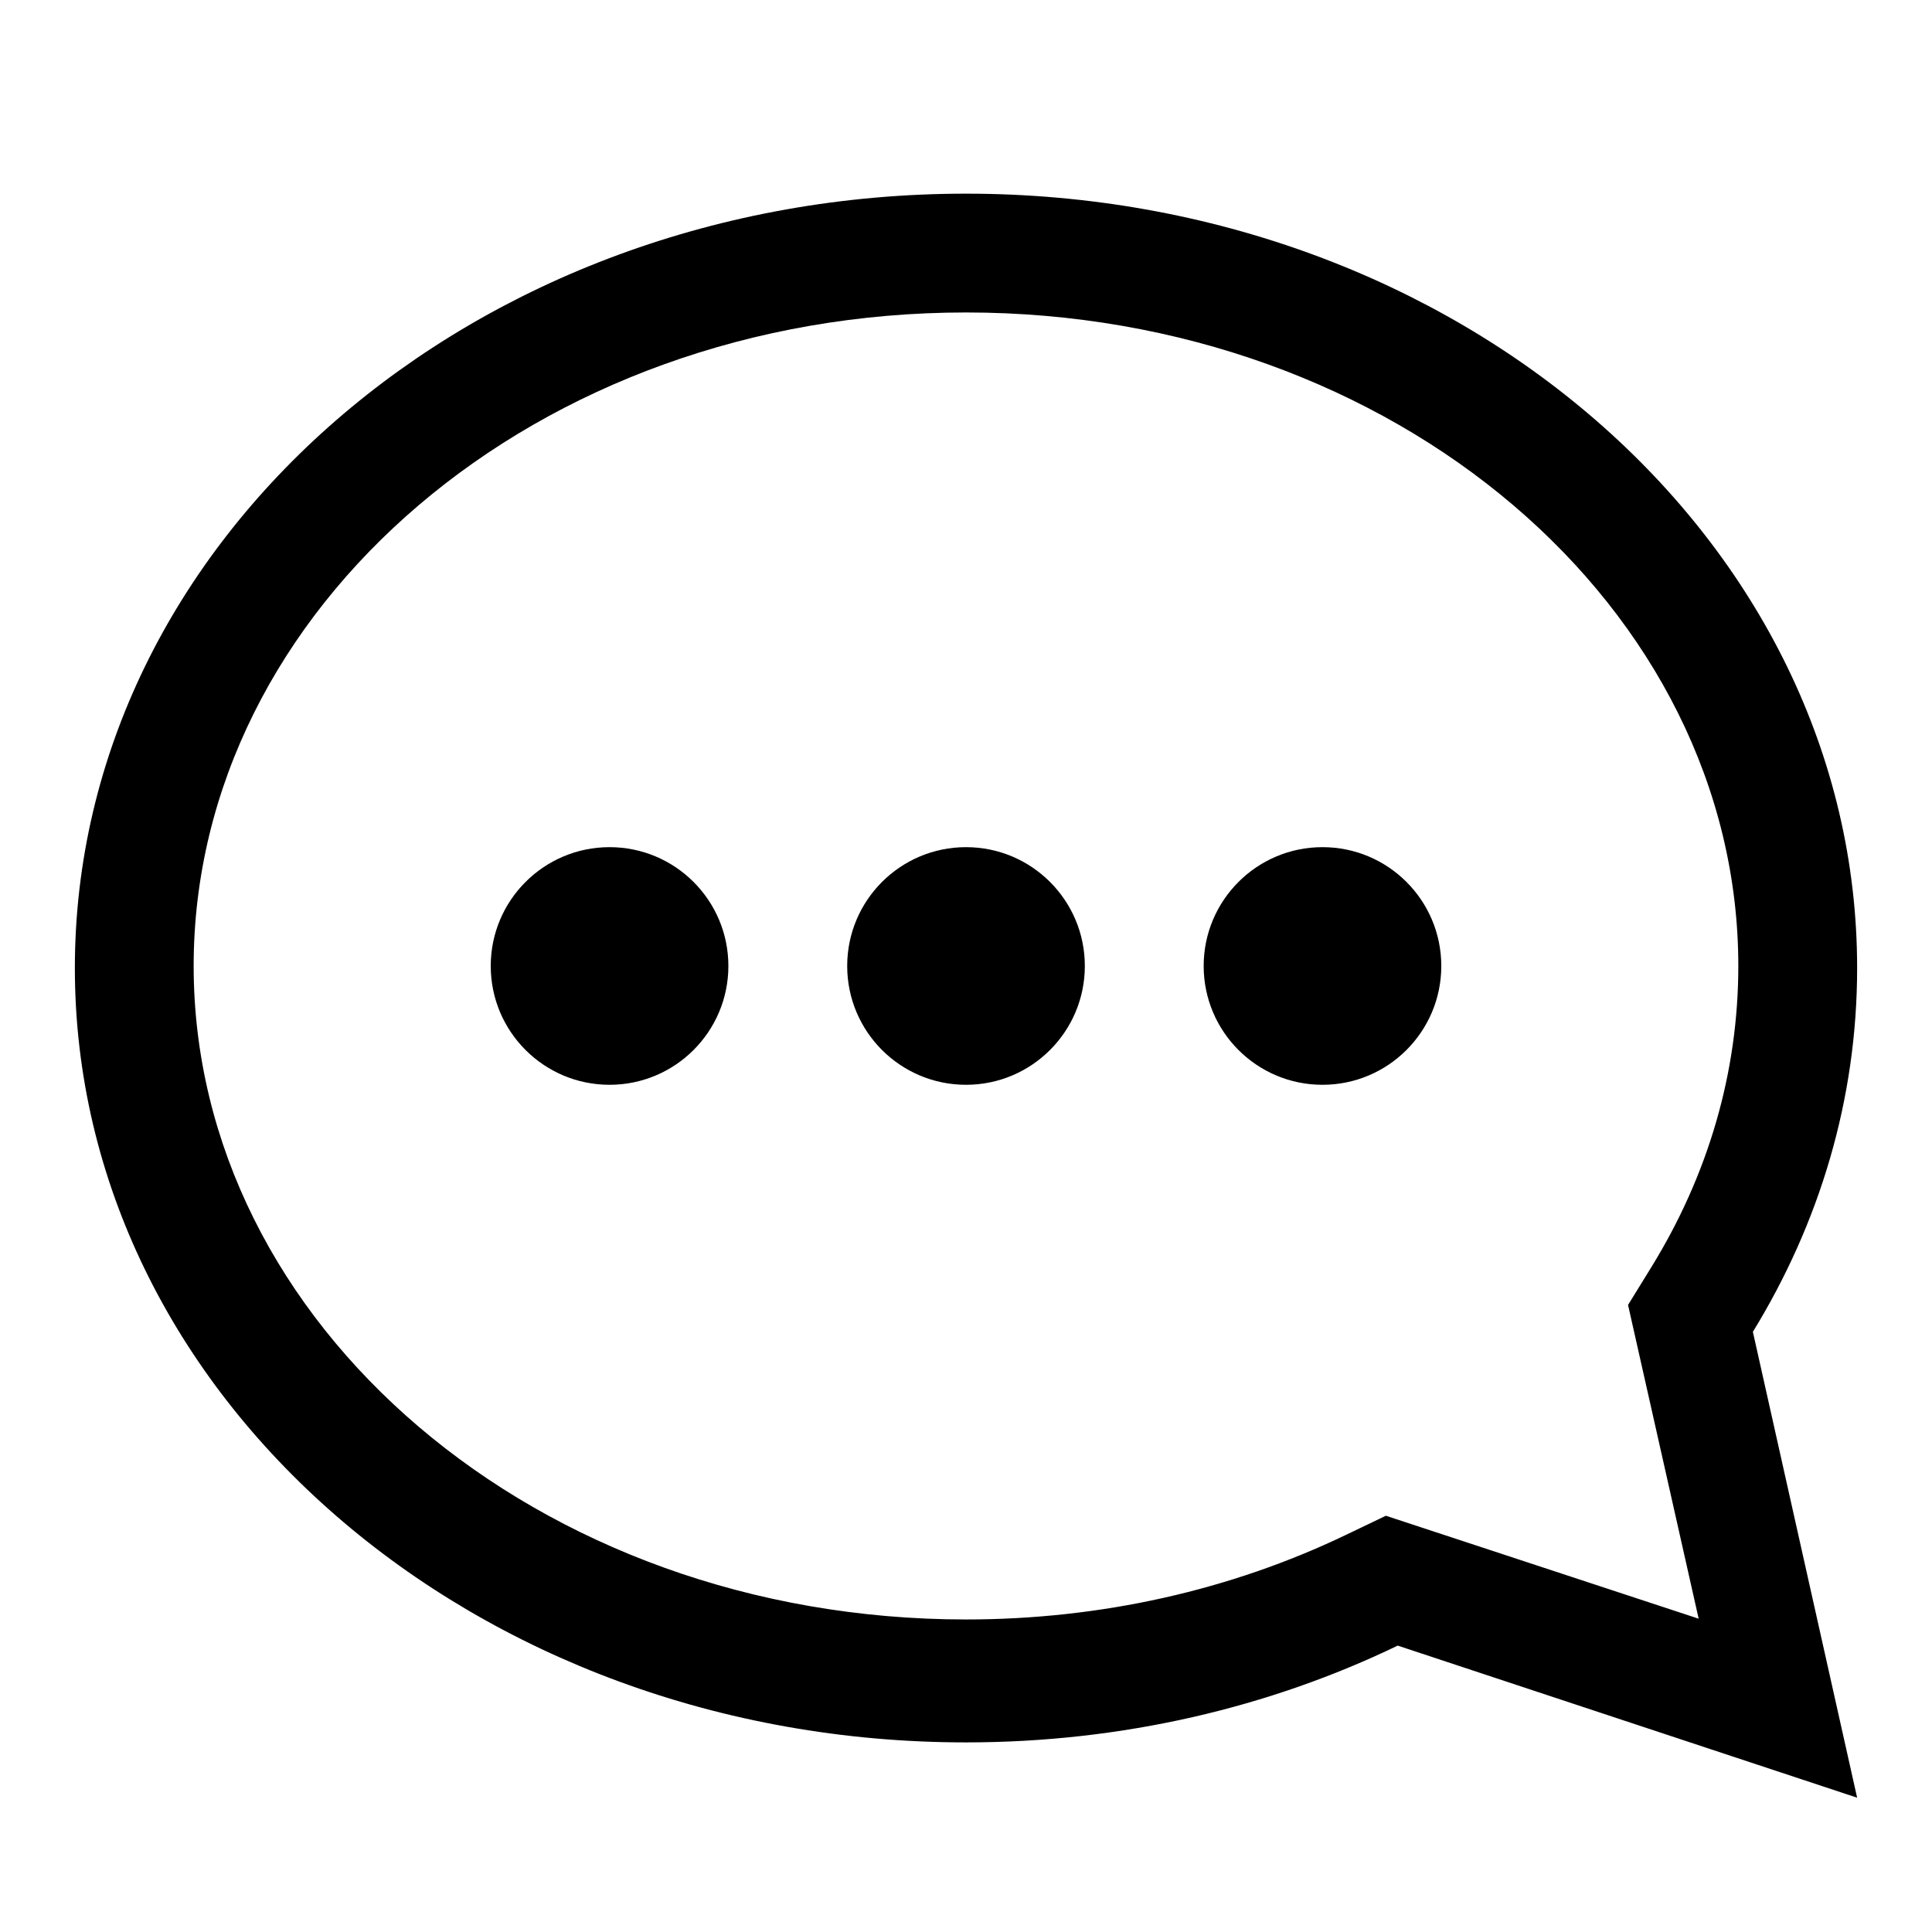
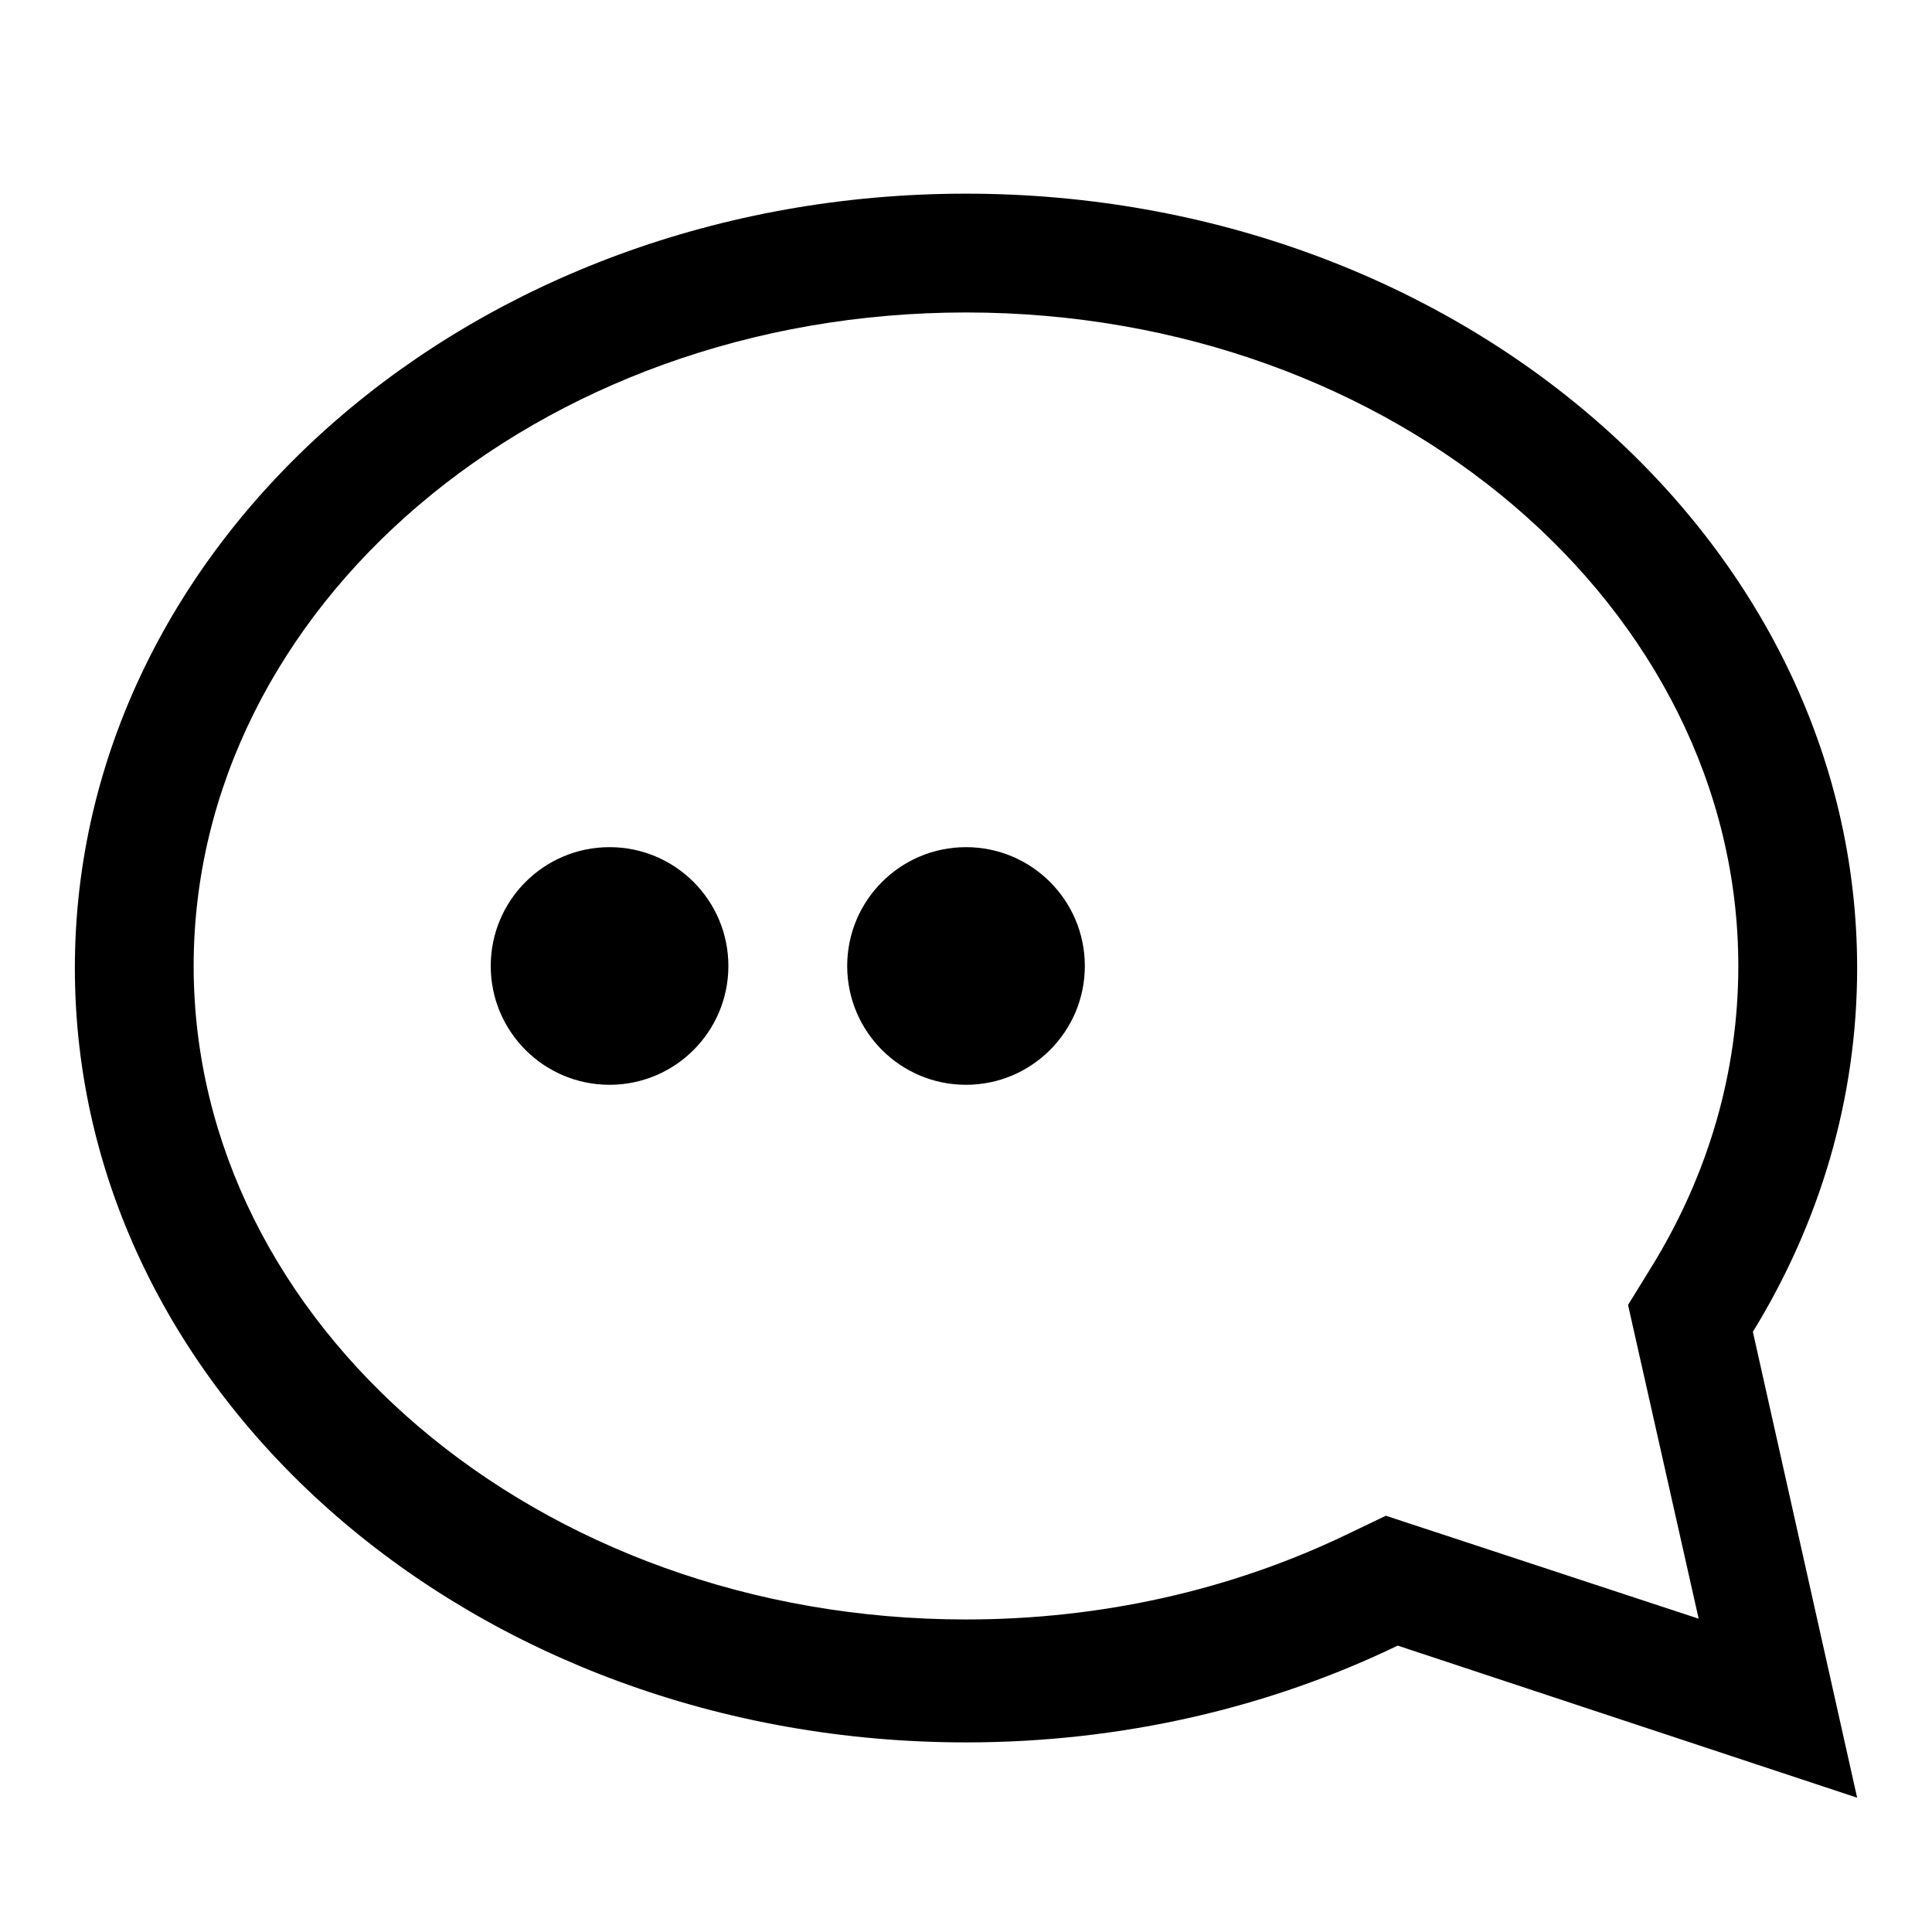
<svg xmlns="http://www.w3.org/2000/svg" fill="#000000" width="800px" height="800px" version="1.1" viewBox="144 144 512 512">
-   <path d="m636.16 620.41-121.75-40.305c-33.895 16.344-72.898 25.648-114.41 25.648-130.43 0-236.16-91.879-236.16-205.21 0-113.34 105.73-205.22 236.16-205.22 130.43 0 236.16 91.879 236.16 205.22 0 34.844-9.996 67.66-27.629 96.402zm-41.996-47.438-18.715-83.148 6.125-9.93c15.129-24.512 23.098-51.715 23.098-79.898 0-94.727-90.832-173.19-204.67-173.19-113.84 0-204.68 78.461-204.68 173.19s90.832 173.18 204.68 173.18c35.781 0 70.145-7.781 100.55-22.352l10.715-5.137zm-194.16-141.49c-17.391 0-31.488-14.098-31.488-31.488s14.098-31.488 31.488-31.488 31.488 14.098 31.488 31.488-14.098 31.488-31.488 31.488zm-94.465 0c-17.391 0-31.488-14.098-31.488-31.488s14.098-31.488 31.488-31.488 31.488 14.098 31.488 31.488-14.098 31.488-31.488 31.488zm188.93 0c-17.387 0-31.484-14.098-31.484-31.488s14.098-31.488 31.484-31.488c17.391 0 31.488 14.098 31.488 31.488s-14.098 31.488-31.488 31.488z" />
+   <path d="m636.16 620.41-121.75-40.305c-33.895 16.344-72.898 25.648-114.41 25.648-130.43 0-236.16-91.879-236.16-205.21 0-113.34 105.73-205.22 236.16-205.22 130.43 0 236.16 91.879 236.16 205.22 0 34.844-9.996 67.66-27.629 96.402zm-41.996-47.438-18.715-83.148 6.125-9.93c15.129-24.512 23.098-51.715 23.098-79.898 0-94.727-90.832-173.19-204.67-173.19-113.84 0-204.68 78.461-204.68 173.19s90.832 173.18 204.68 173.18c35.781 0 70.145-7.781 100.55-22.352l10.715-5.137zm-194.16-141.49c-17.391 0-31.488-14.098-31.488-31.488s14.098-31.488 31.488-31.488 31.488 14.098 31.488 31.488-14.098 31.488-31.488 31.488zm-94.465 0c-17.391 0-31.488-14.098-31.488-31.488s14.098-31.488 31.488-31.488 31.488 14.098 31.488 31.488-14.098 31.488-31.488 31.488zc-17.387 0-31.484-14.098-31.484-31.488s14.098-31.488 31.484-31.488c17.391 0 31.488 14.098 31.488 31.488s-14.098 31.488-31.488 31.488z" />
</svg>